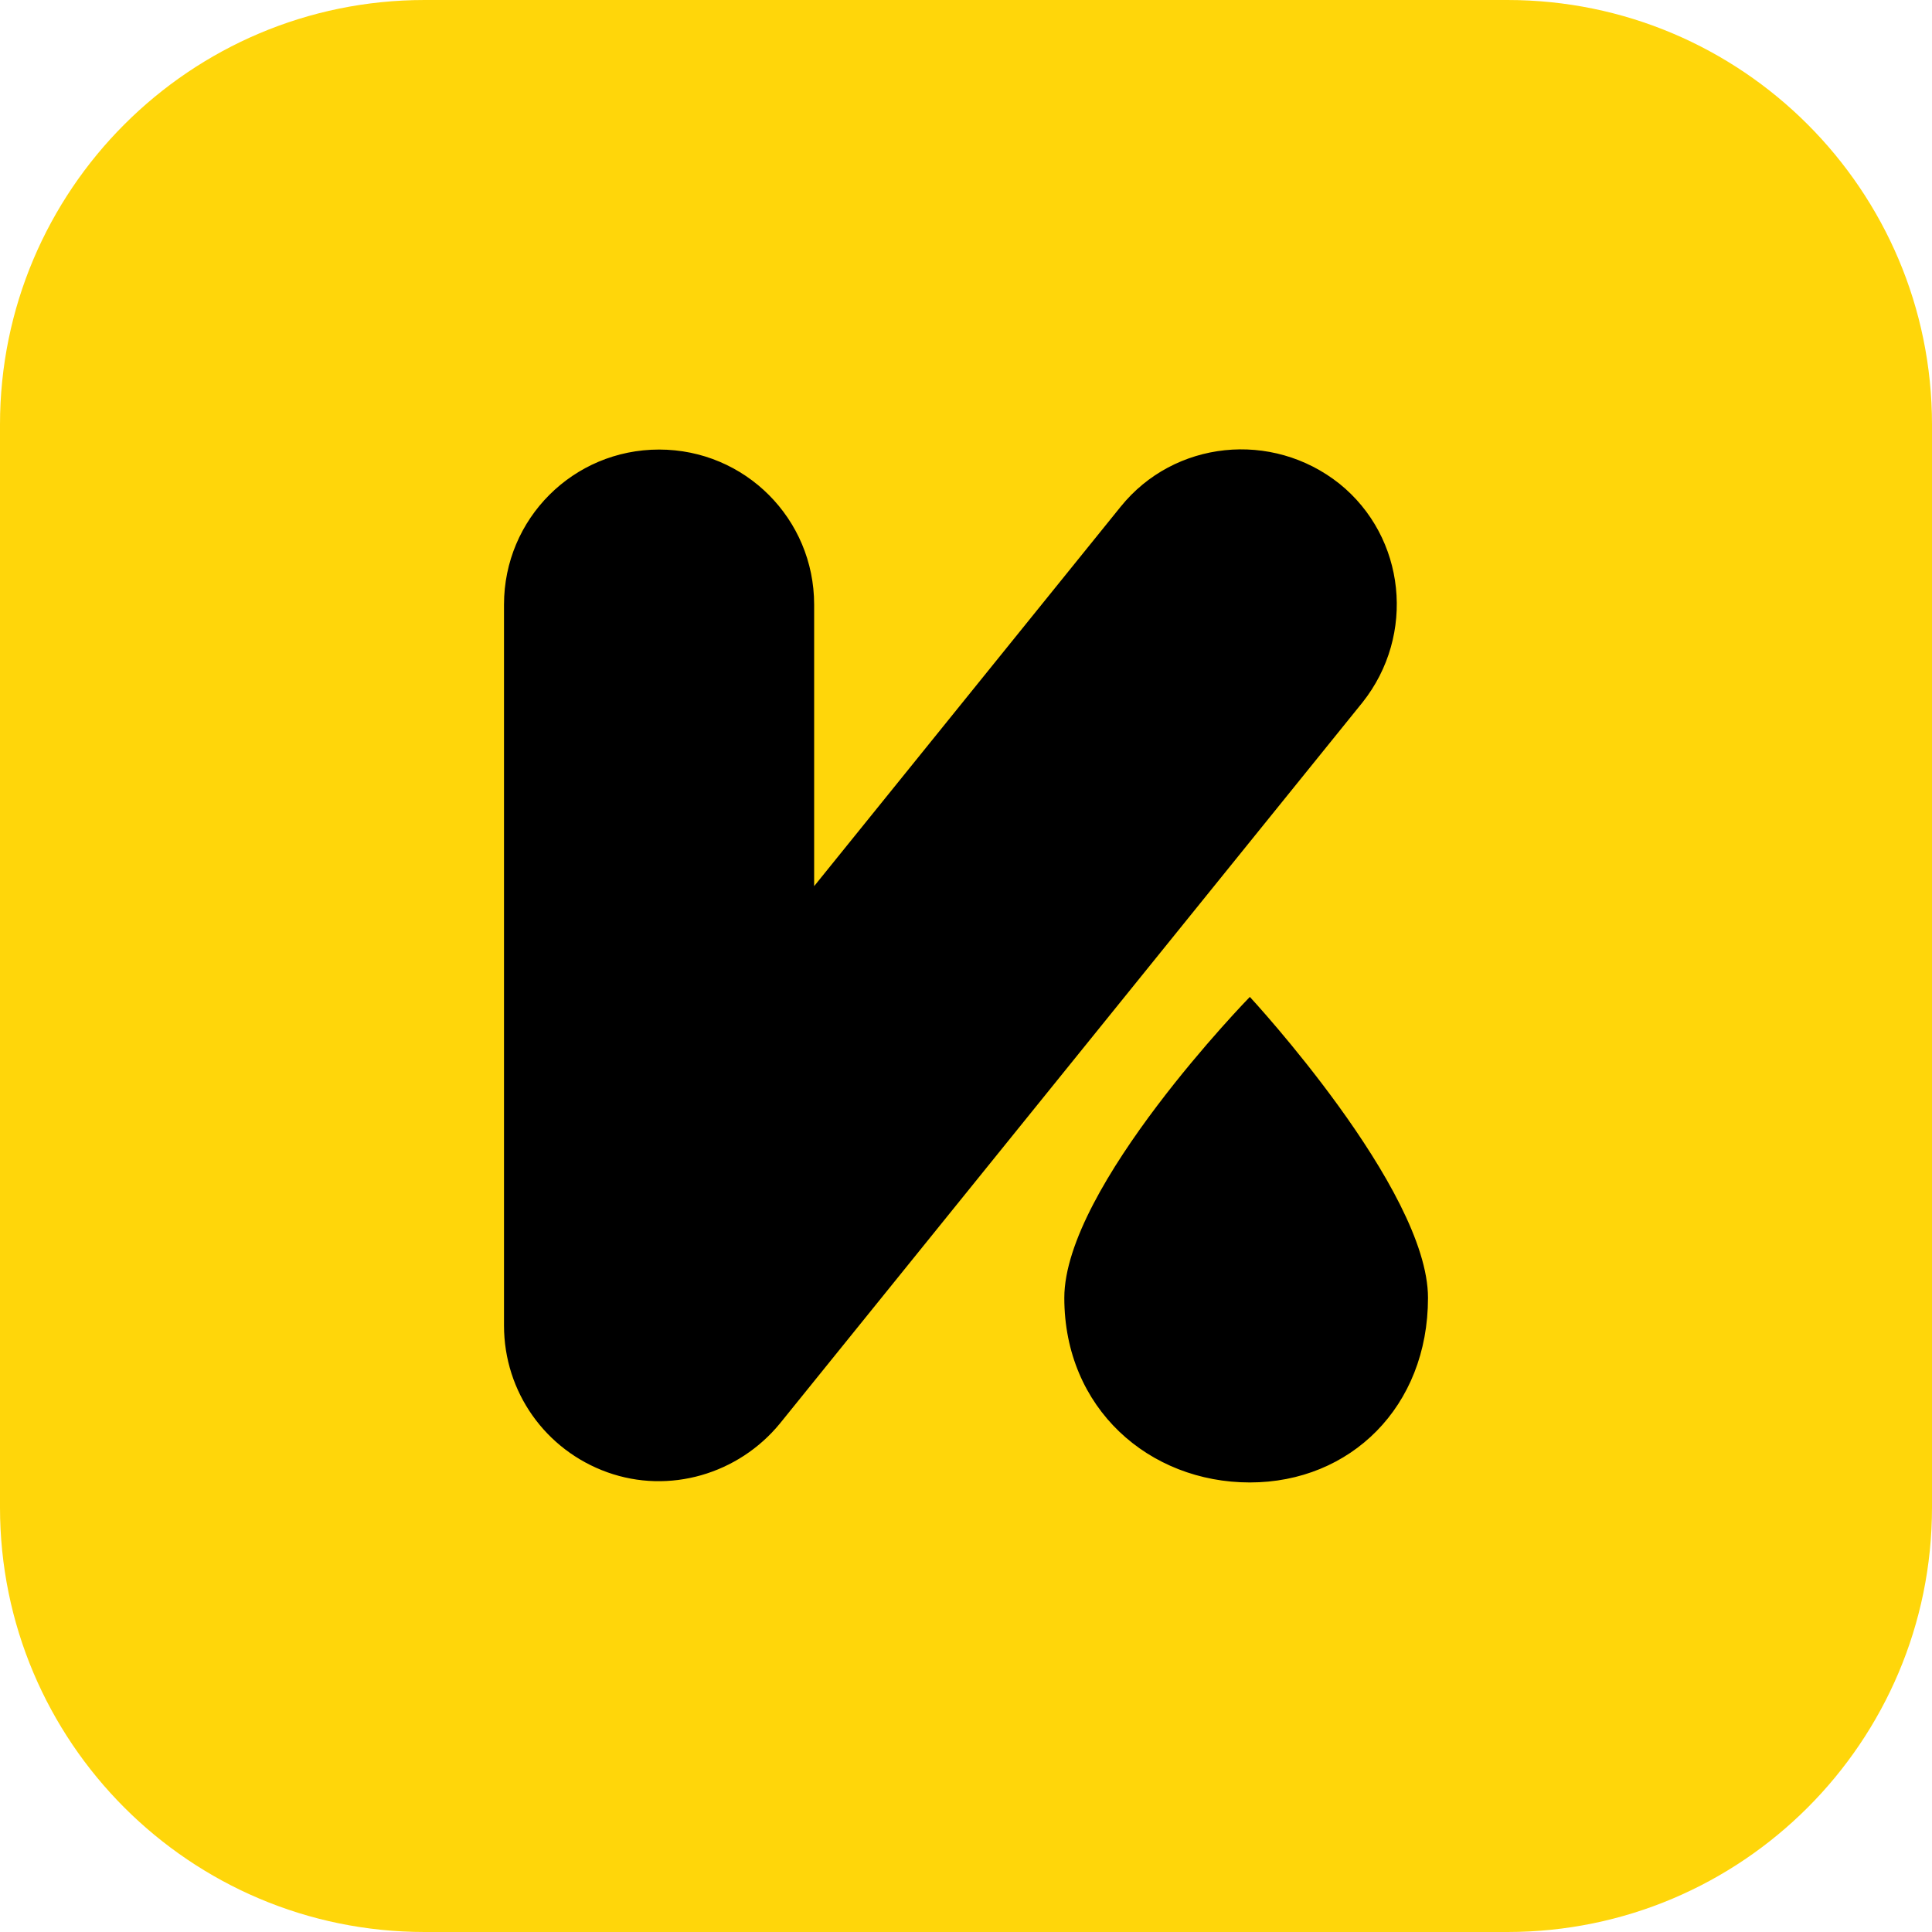
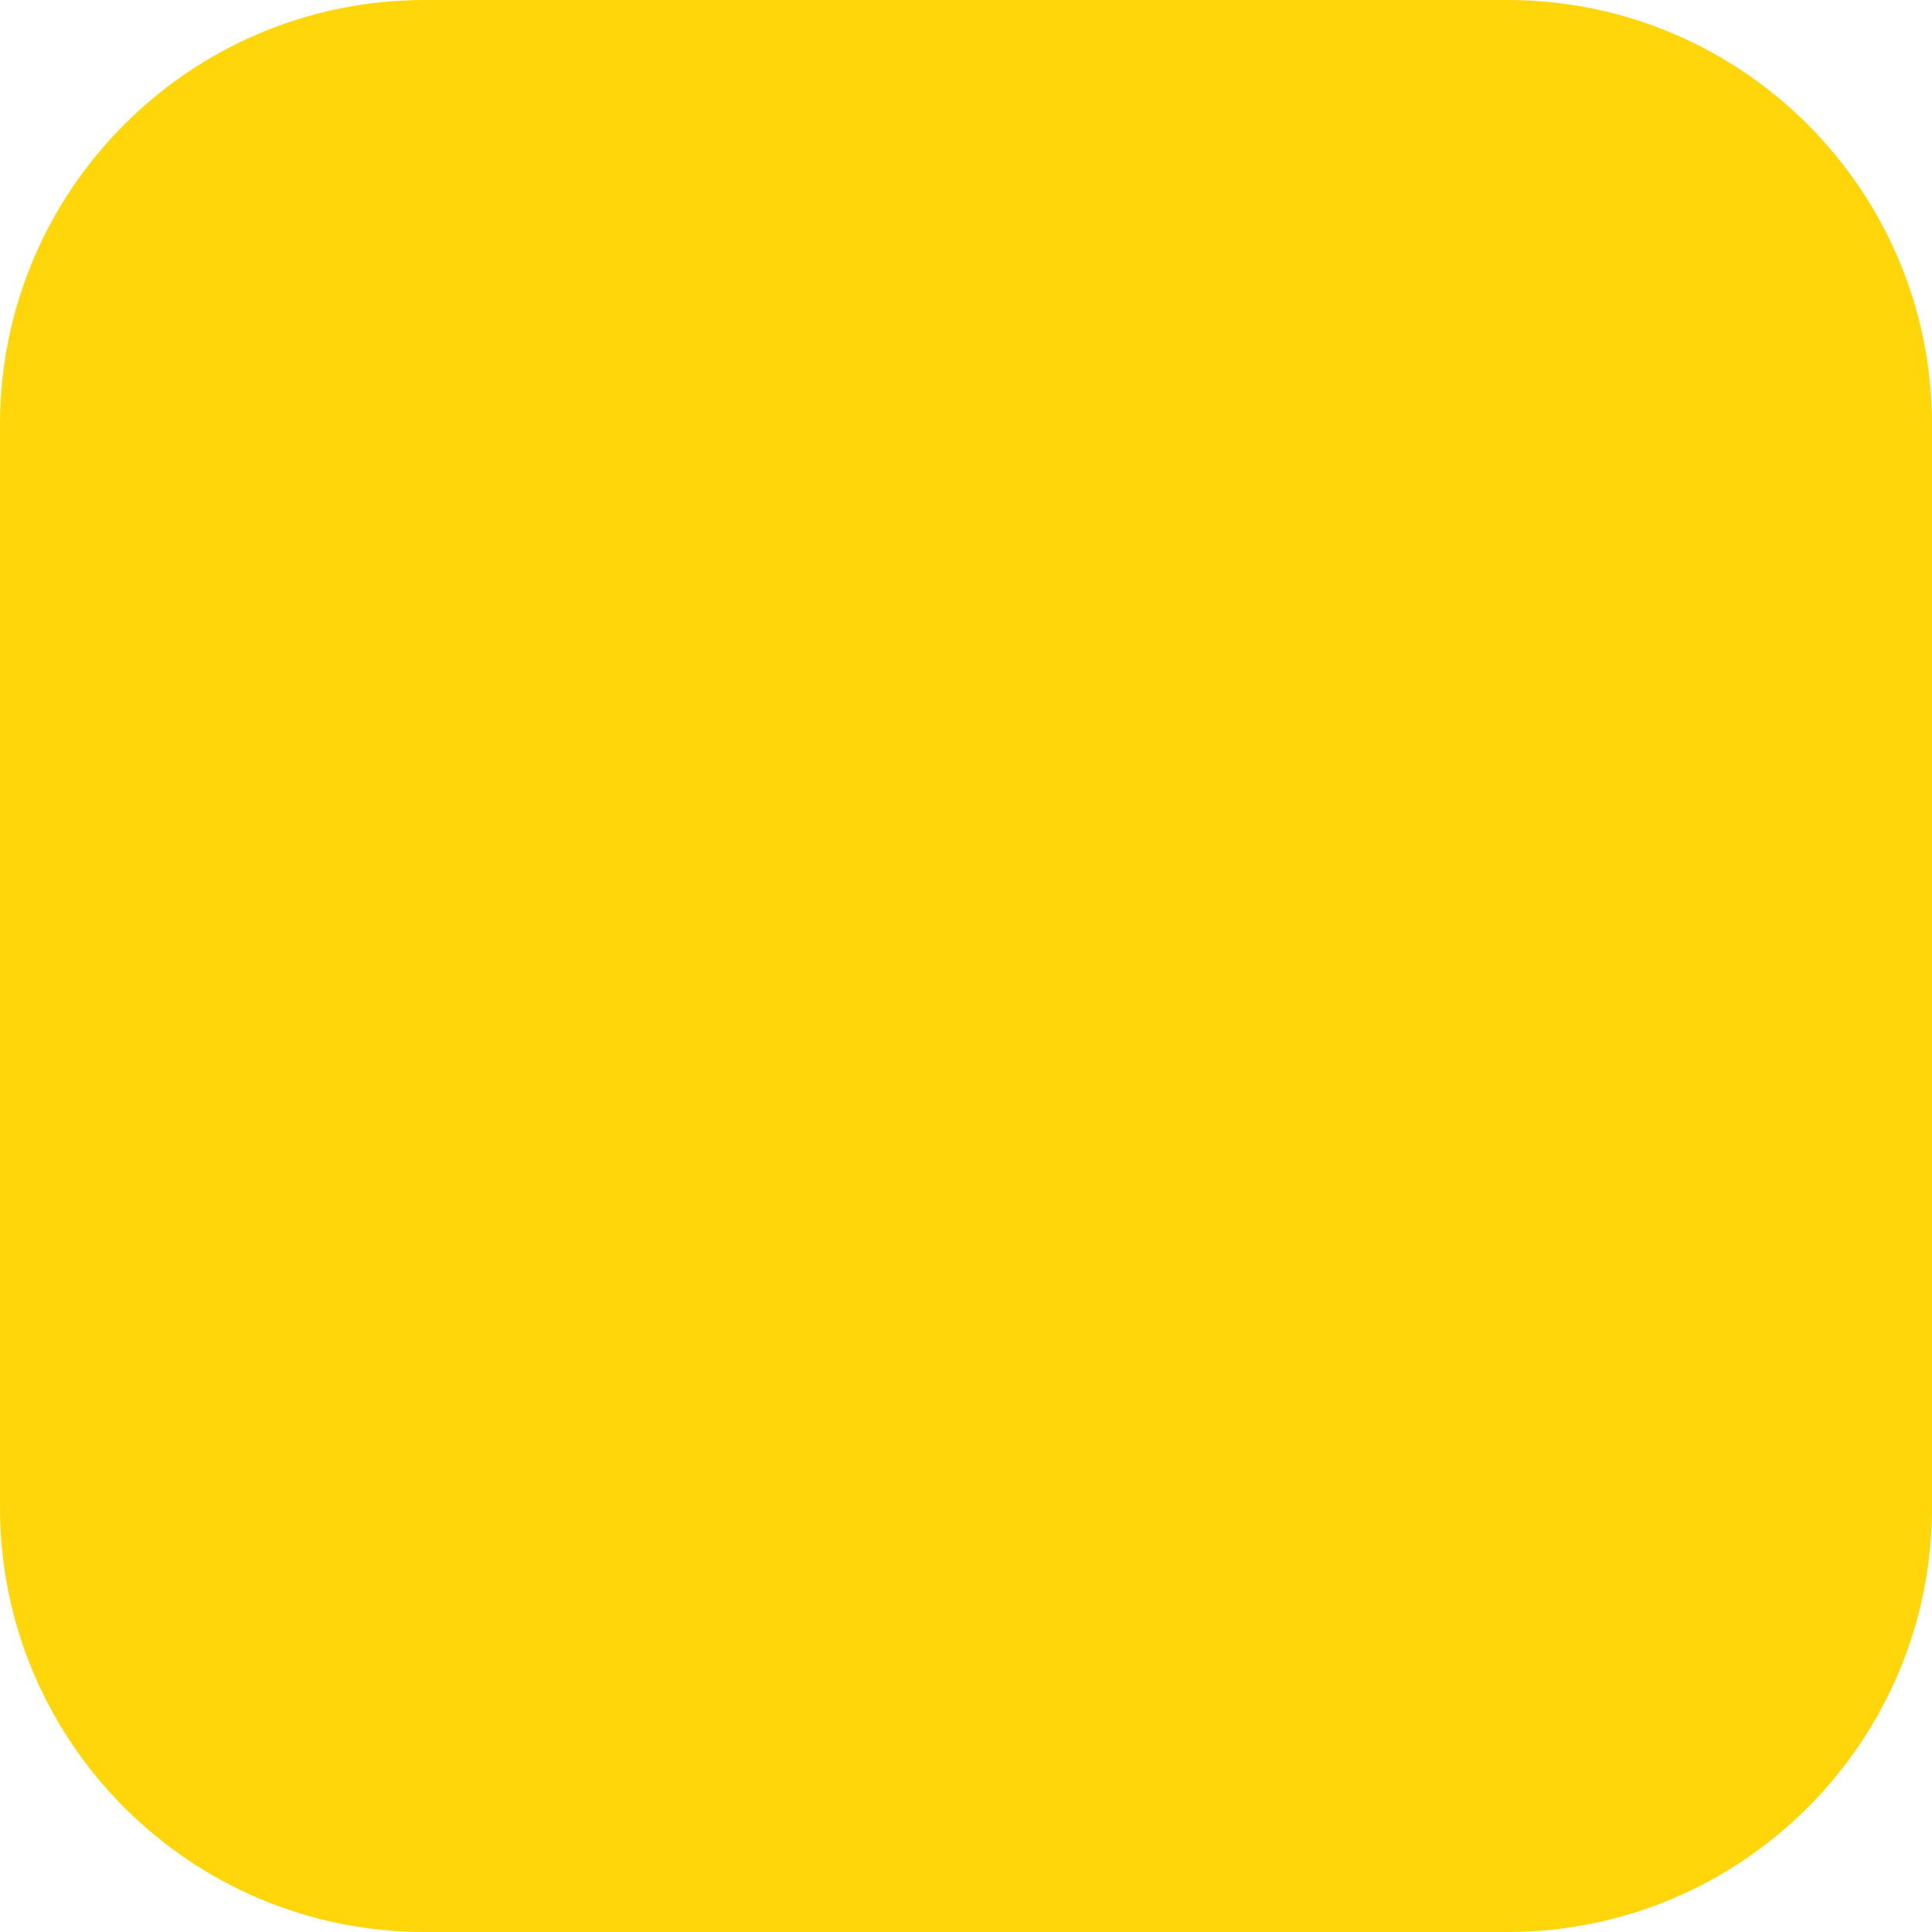
<svg xmlns="http://www.w3.org/2000/svg" width="70" height="70" viewBox="0 0 70 70" fill="none">
  <path d="M54.615 0H15.385C6.89 0 0 6.89 0 15.385V54.615C0 63.11 6.89 70 15.385 70H54.615C63.11 70 70 63.11 70 54.615V15.385C70 6.89 63.11 0 54.615 0Z" fill="#FFD60A" />
-   <path fill-rule="evenodd" clip-rule="evenodd" d="M40.602 18.361C42.542 15.953 46.087 15.585 48.529 17.525C50.937 19.465 51.304 23.01 49.365 25.451L28.261 51.572C26.756 53.411 24.248 54.147 22.007 53.344C19.766 52.542 18.261 50.435 18.261 48.027V21.906C18.261 18.796 20.769 16.288 23.88 16.288C26.99 16.288 29.498 18.796 29.498 21.906V32.107L40.602 18.361ZM45.284 53.712C41.639 53.712 38.562 51.037 38.562 47.023C38.562 43.01 45.284 36.12 45.284 36.12C45.284 36.12 51.739 43.077 51.739 47.023C51.739 50.97 48.93 53.712 45.284 53.712Z" fill="black" />
</svg>